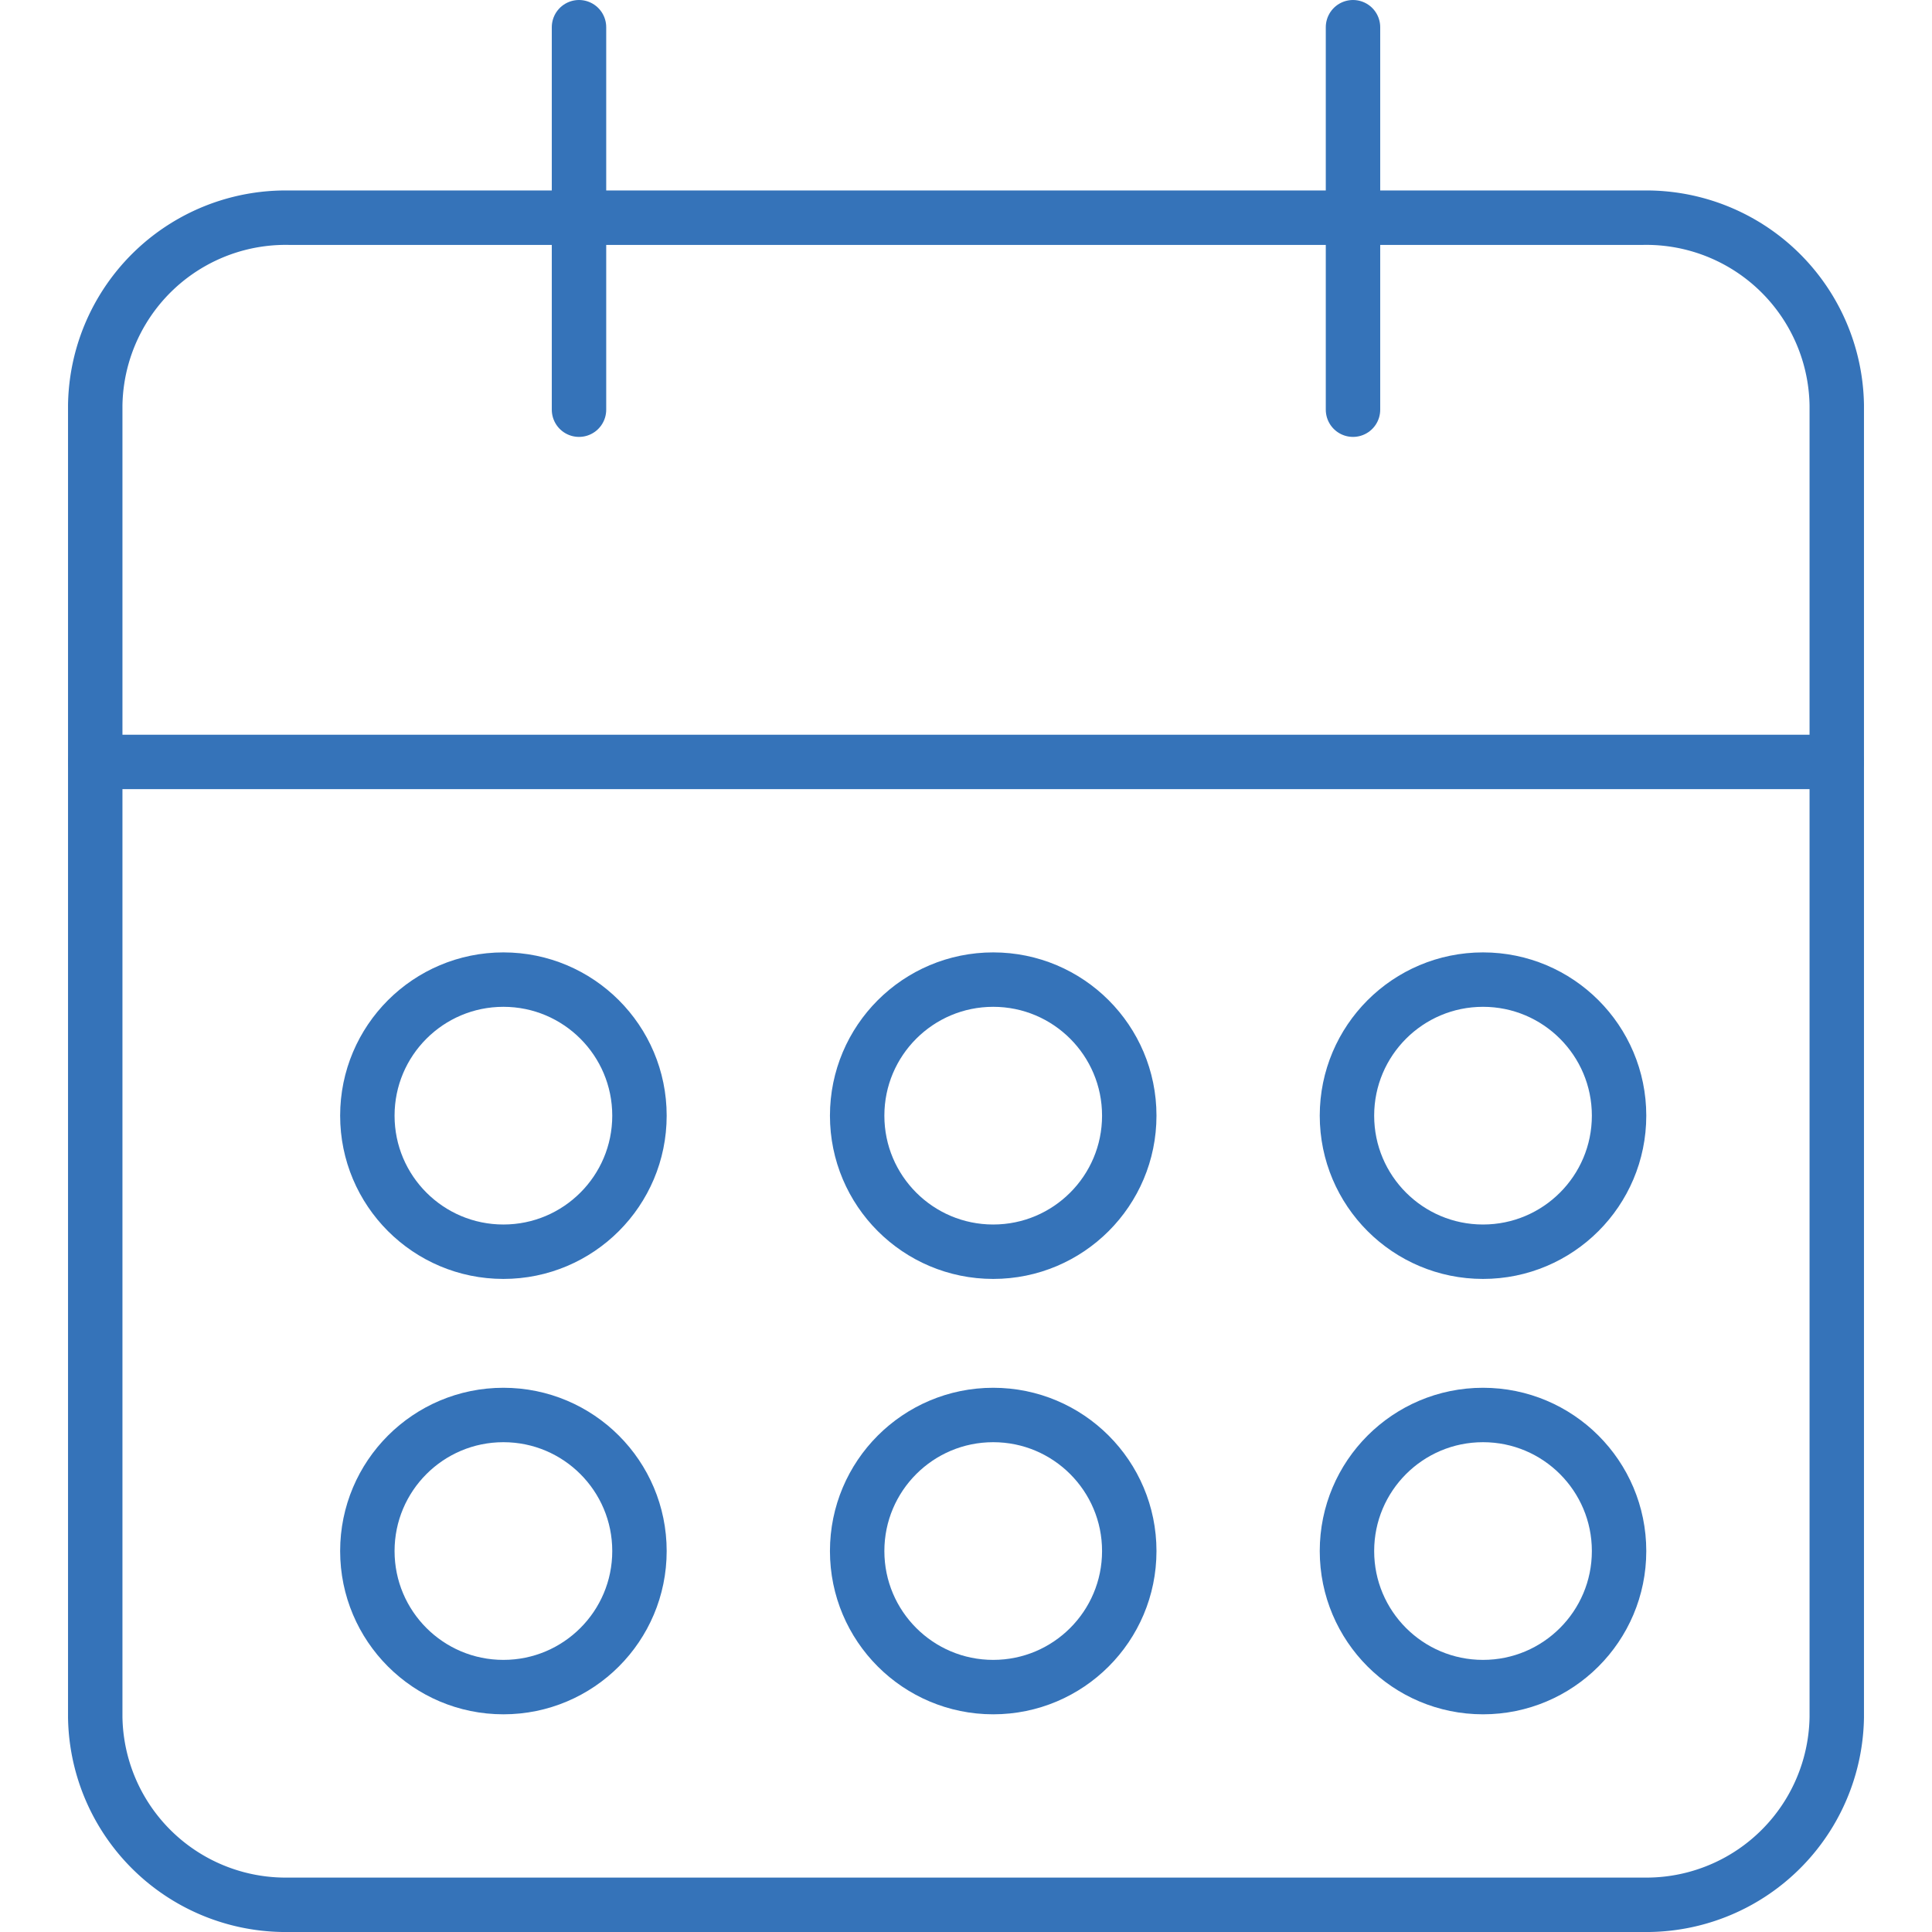
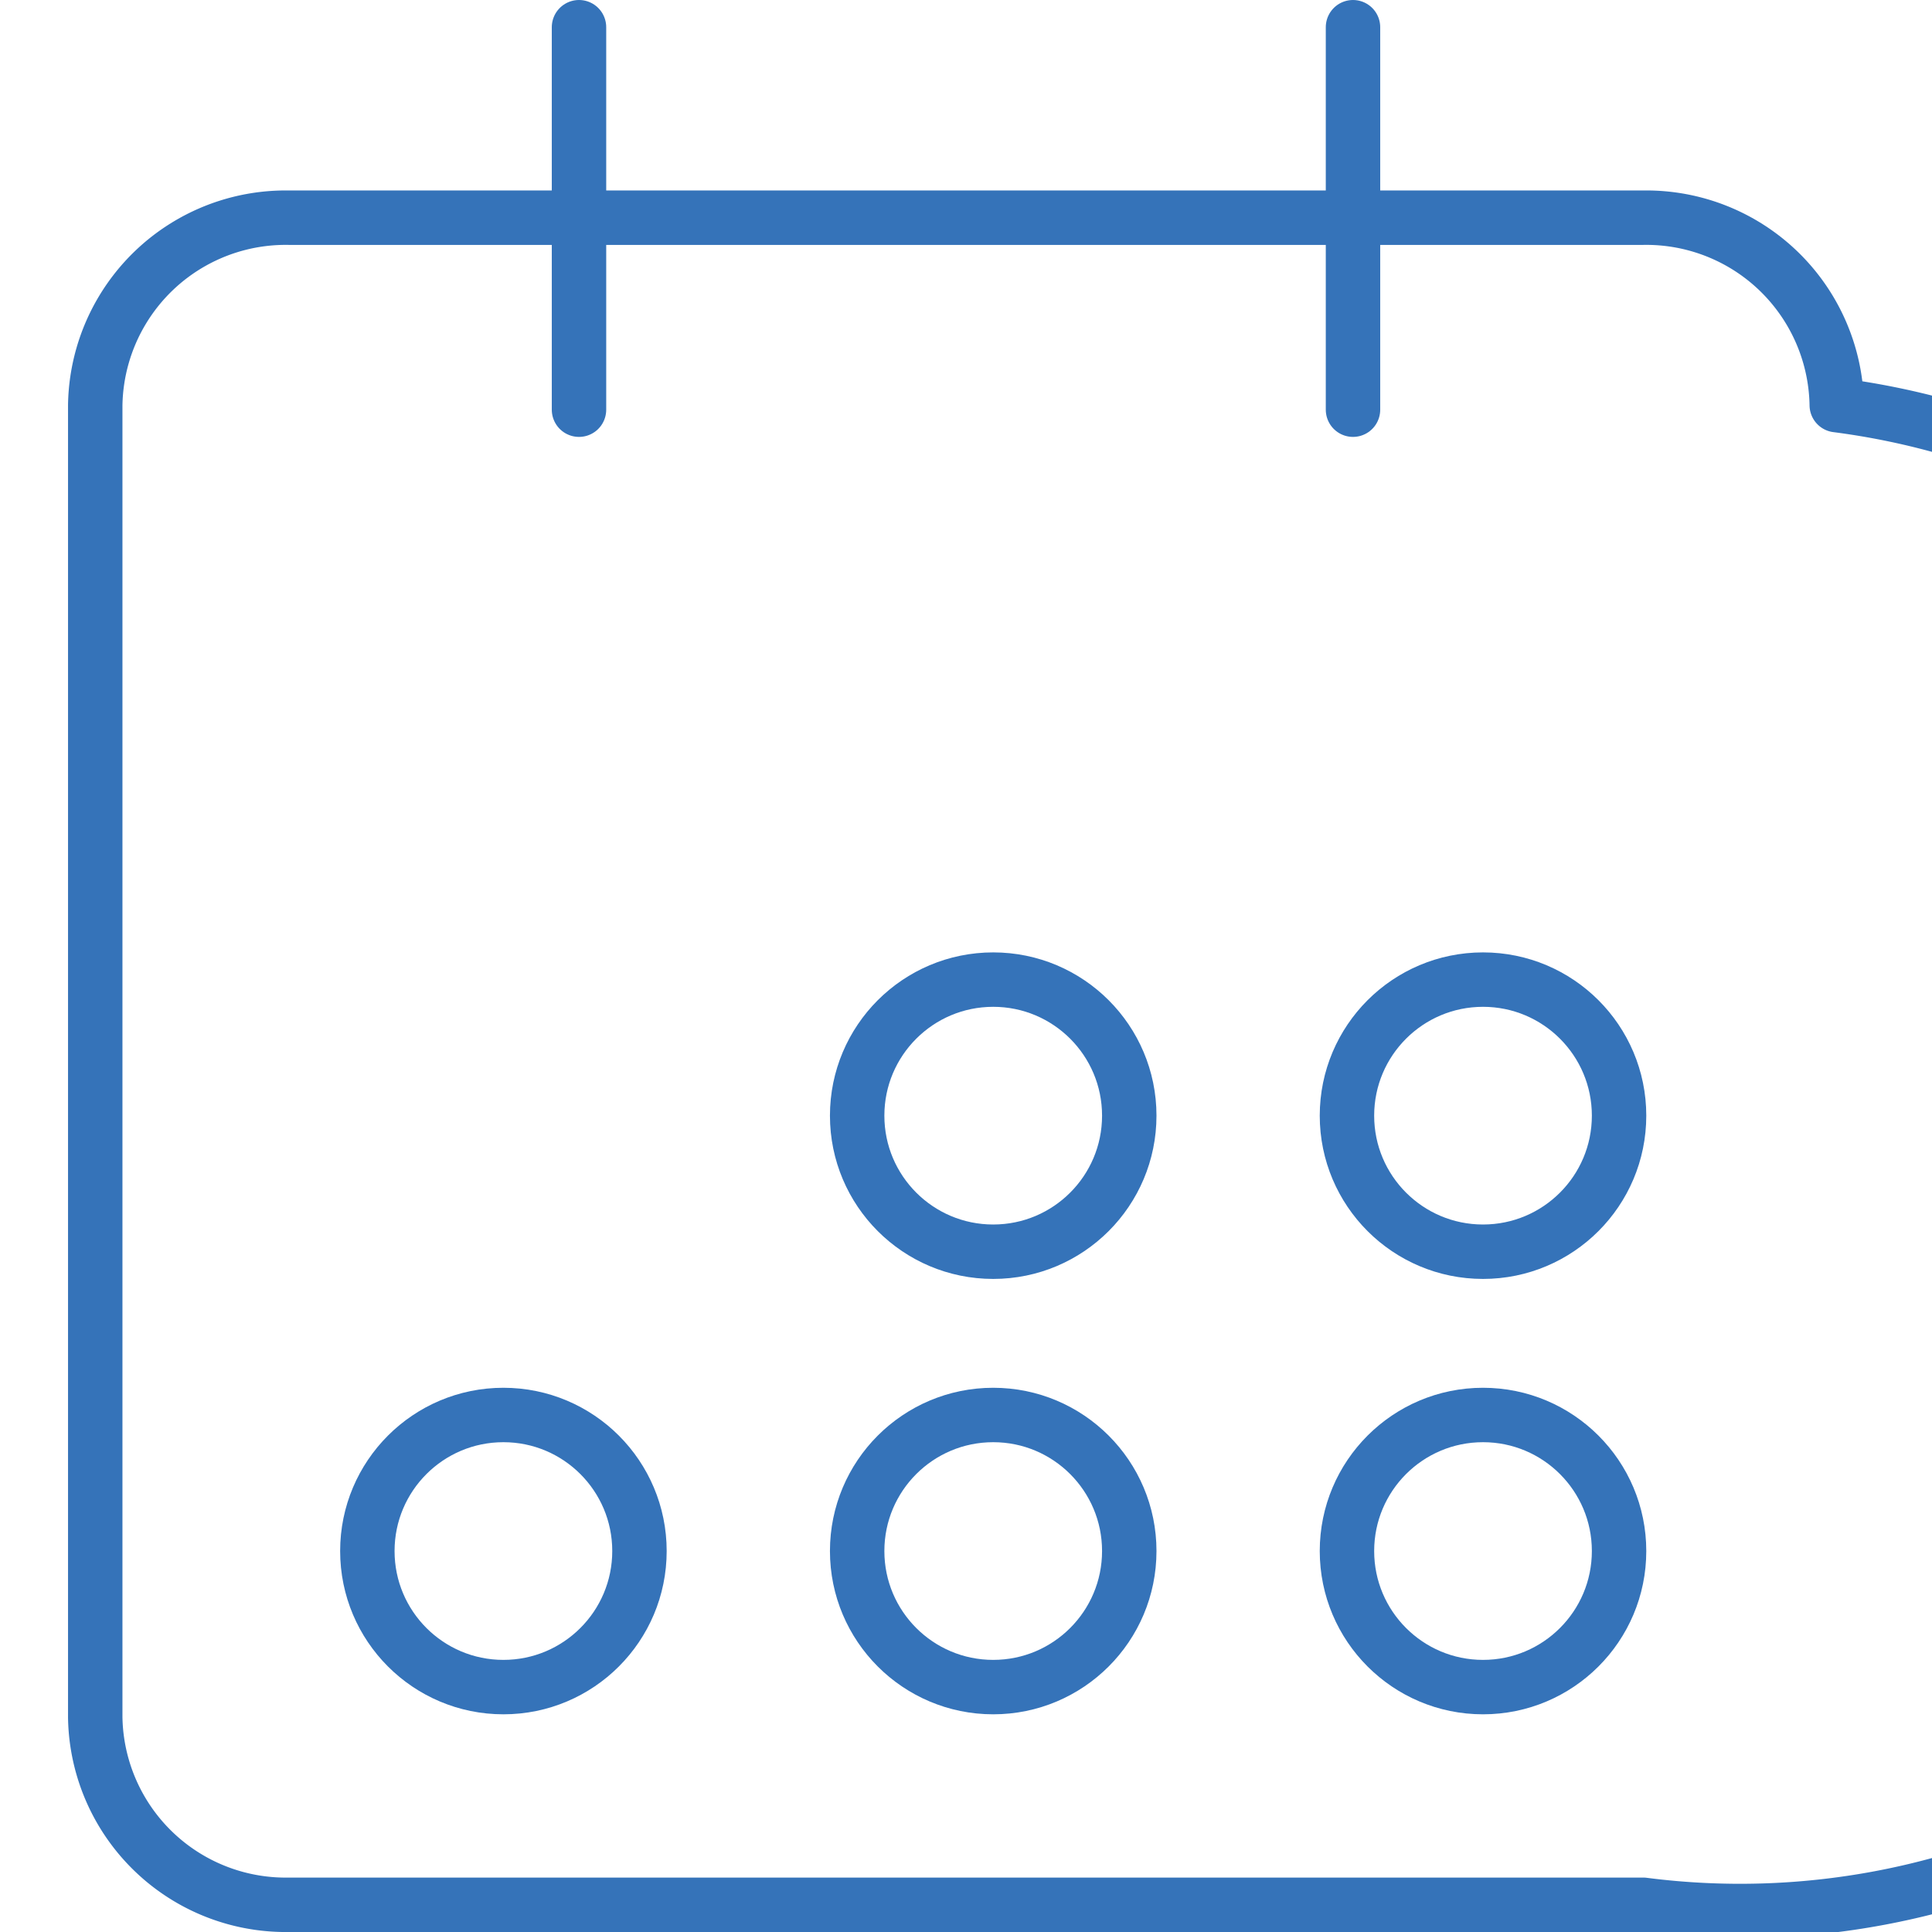
<svg xmlns="http://www.w3.org/2000/svg" viewBox="0 0 33 35.5" width="38" height="38">
  <g fill="none" stroke="#3573b9" stroke-width="1">
    <g stroke-linecap="round" stroke-linejoin="round" data-name="Icon feather-calendar">
-       <path d="M8.056 6h24.888A3.5 3.5 0 0 1 36.5 9.444v24.112A3.5 3.5 0 0 1 32.944 37H8.056A3.5 3.5 0 0 1 4.5 33.556V9.444A3.5 3.5 0 0 1 8.056 6Z" data-name="Path 3510" transform="translate(-905 -1911.5) translate(901 1909) translate(0 .5)" />
+       <path d="M8.056 6h24.888A3.5 3.5 0 0 1 36.5 9.444A3.5 3.5 0 0 1 32.944 37H8.056A3.5 3.5 0 0 1 4.5 33.556V9.444A3.5 3.5 0 0 1 8.056 6Z" data-name="Path 3510" transform="translate(-905 -1911.5) translate(901 1909) translate(0 .5)" />
      <path d="M24 3v7.028" data-name="Path 3511" transform="translate(-905 -1911.5) translate(901 1909) translate(3.611)" />
      <path d="M12 3v7.028" data-name="Path 3512" transform="translate(-905 -1911.5) translate(901 1909) translate(1.389)" />
-       <path d="M4.5 15h32" data-name="Path 3513" transform="translate(-905 -1911.5) translate(901 1909) translate(0 1.5)" />
    </g>
    <g data-name="Ellipse 155" transform="translate(-905 -1911.5) translate(910 1929)">
      <circle cx="3" cy="3" r="3" stroke="none" />
-       <circle cx="3" cy="3" r="2.5" />
    </g>
    <g data-name="Ellipse 160" transform="translate(-905 -1911.5) translate(910 1937)">
      <circle cx="3" cy="3" r="3" stroke="none" />
      <circle cx="3" cy="3" r="2.5" />
    </g>
    <g data-name="Ellipse 156" transform="translate(-905 -1911.5) translate(919 1929)">
      <circle cx="3" cy="3" r="3" stroke="none" />
      <circle cx="3" cy="3" r="2.5" />
    </g>
    <g data-name="Ellipse 159" transform="translate(-905 -1911.5) translate(919 1937)">
      <circle cx="3" cy="3" r="3" stroke="none" />
      <circle cx="3" cy="3" r="2.5" />
    </g>
    <g data-name="Ellipse 157" transform="translate(-905 -1911.5) translate(928 1929)">
      <circle cx="3" cy="3" r="3" stroke="none" />
      <circle cx="3" cy="3" r="2.5" />
    </g>
    <g data-name="Ellipse 158" transform="translate(-905 -1911.5) translate(928 1937)">
      <circle cx="3" cy="3" r="3" stroke="none" />
      <circle cx="3" cy="3" r="2.5" />
    </g>
  </g>
</svg>